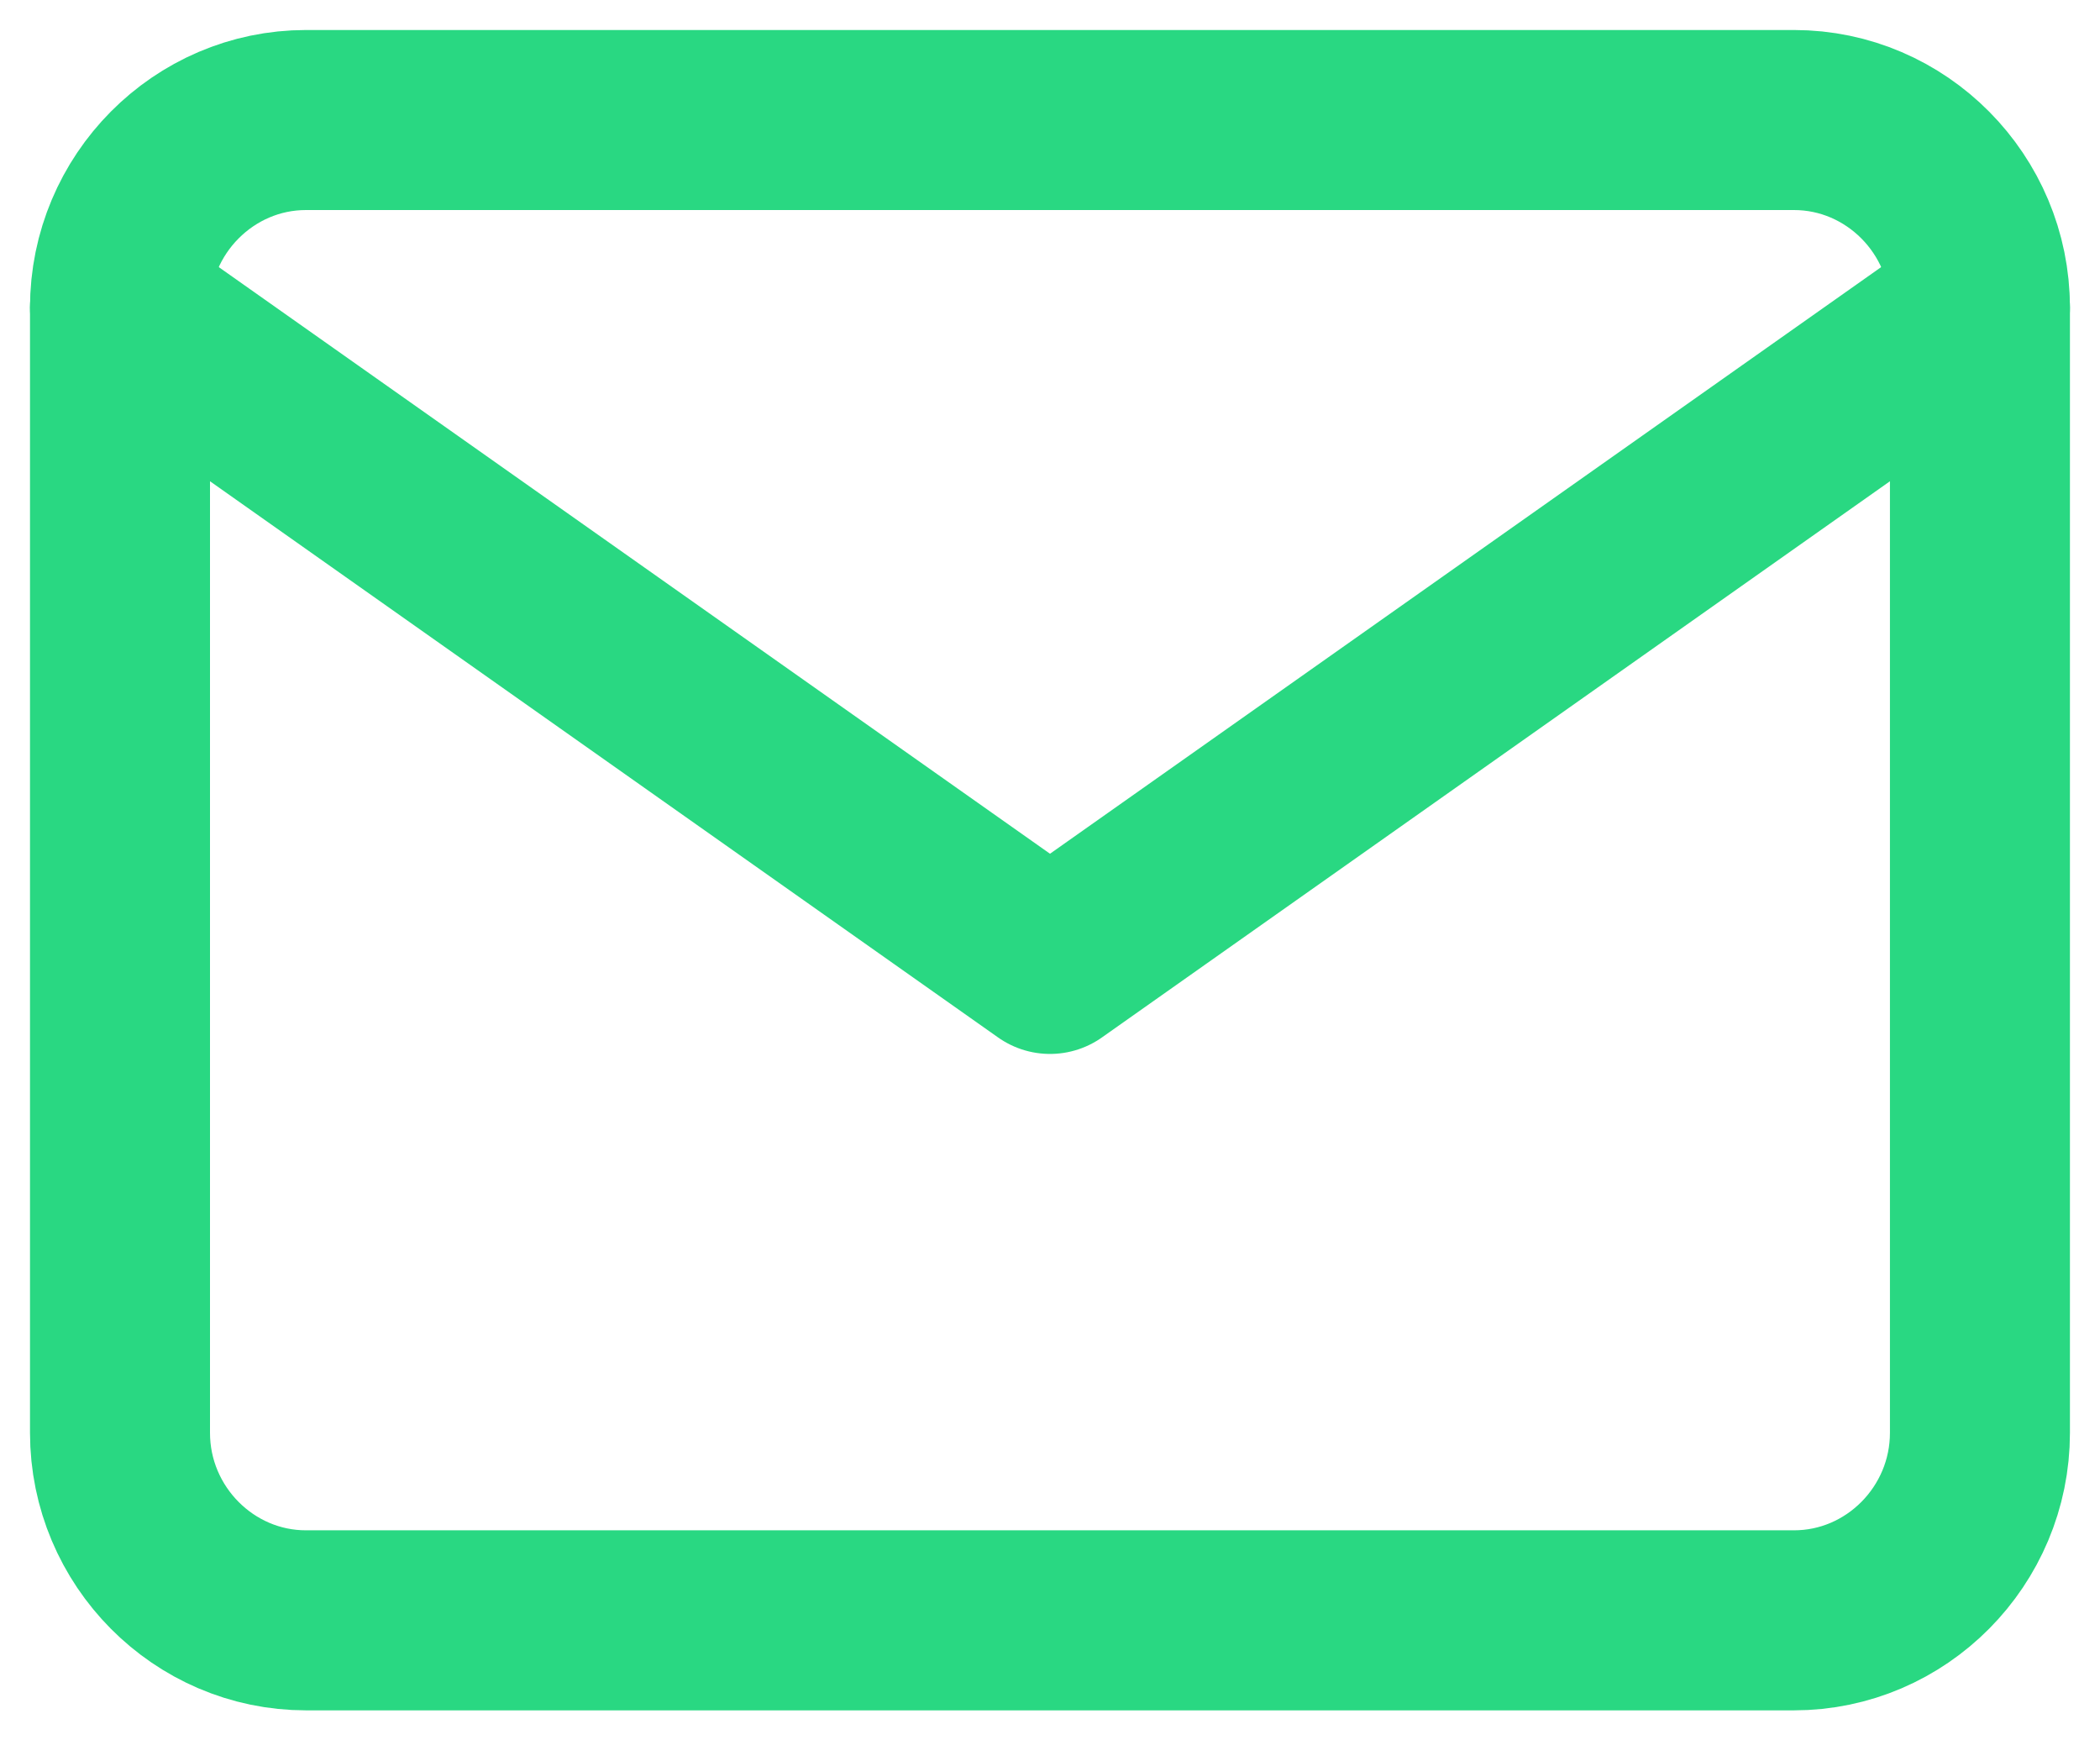
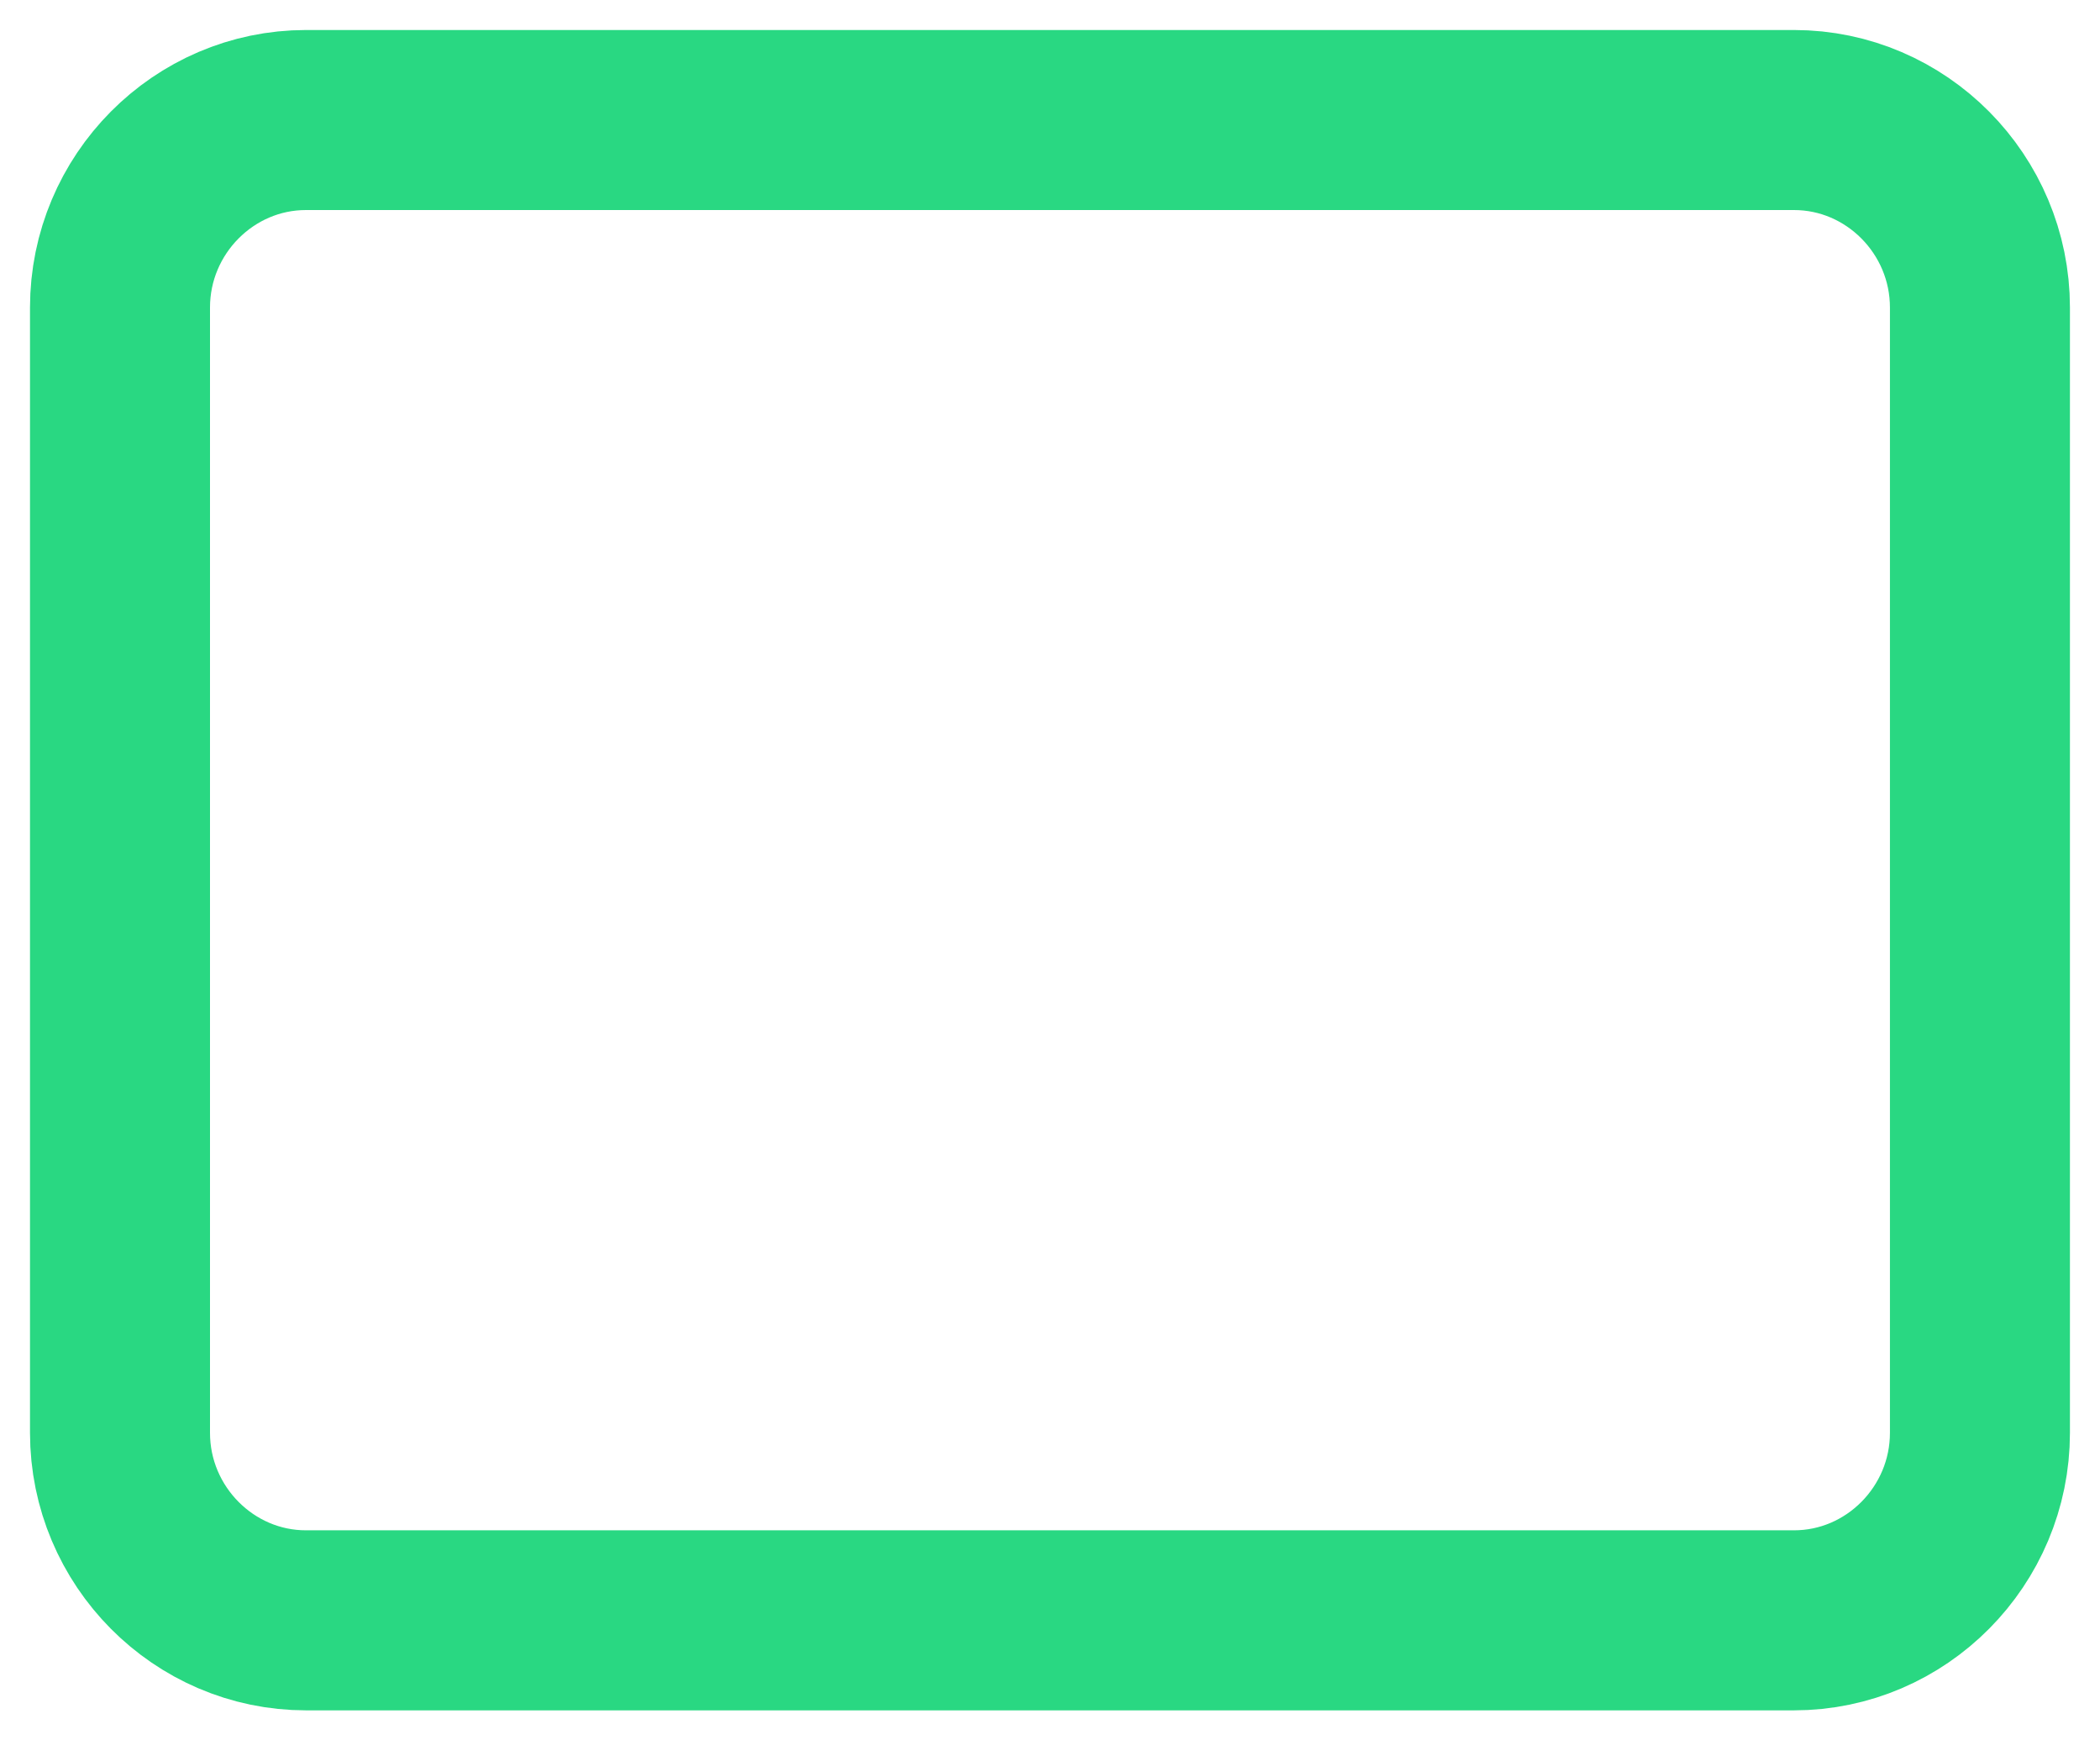
<svg xmlns="http://www.w3.org/2000/svg" width="35" height="29" viewBox="0 0 35 29" fill="none">
  <path d="M5.1 2H29.899C31.605 2 32.999 3.406 32.999 5.125V23.875C32.999 25.594 31.605 27 29.899 27H5.1C3.395 27 2 25.594 2 23.875V5.125C2 3.406 3.395 2 5.1 2Z" stroke="#29D882" stroke-width="3" stroke-linecap="round" stroke-linejoin="round" />
-   <path d="M32.999 5.125L17.5 16.062L2 5.125" stroke="#29D882" stroke-width="3" stroke-linecap="round" stroke-linejoin="round" />
</svg>